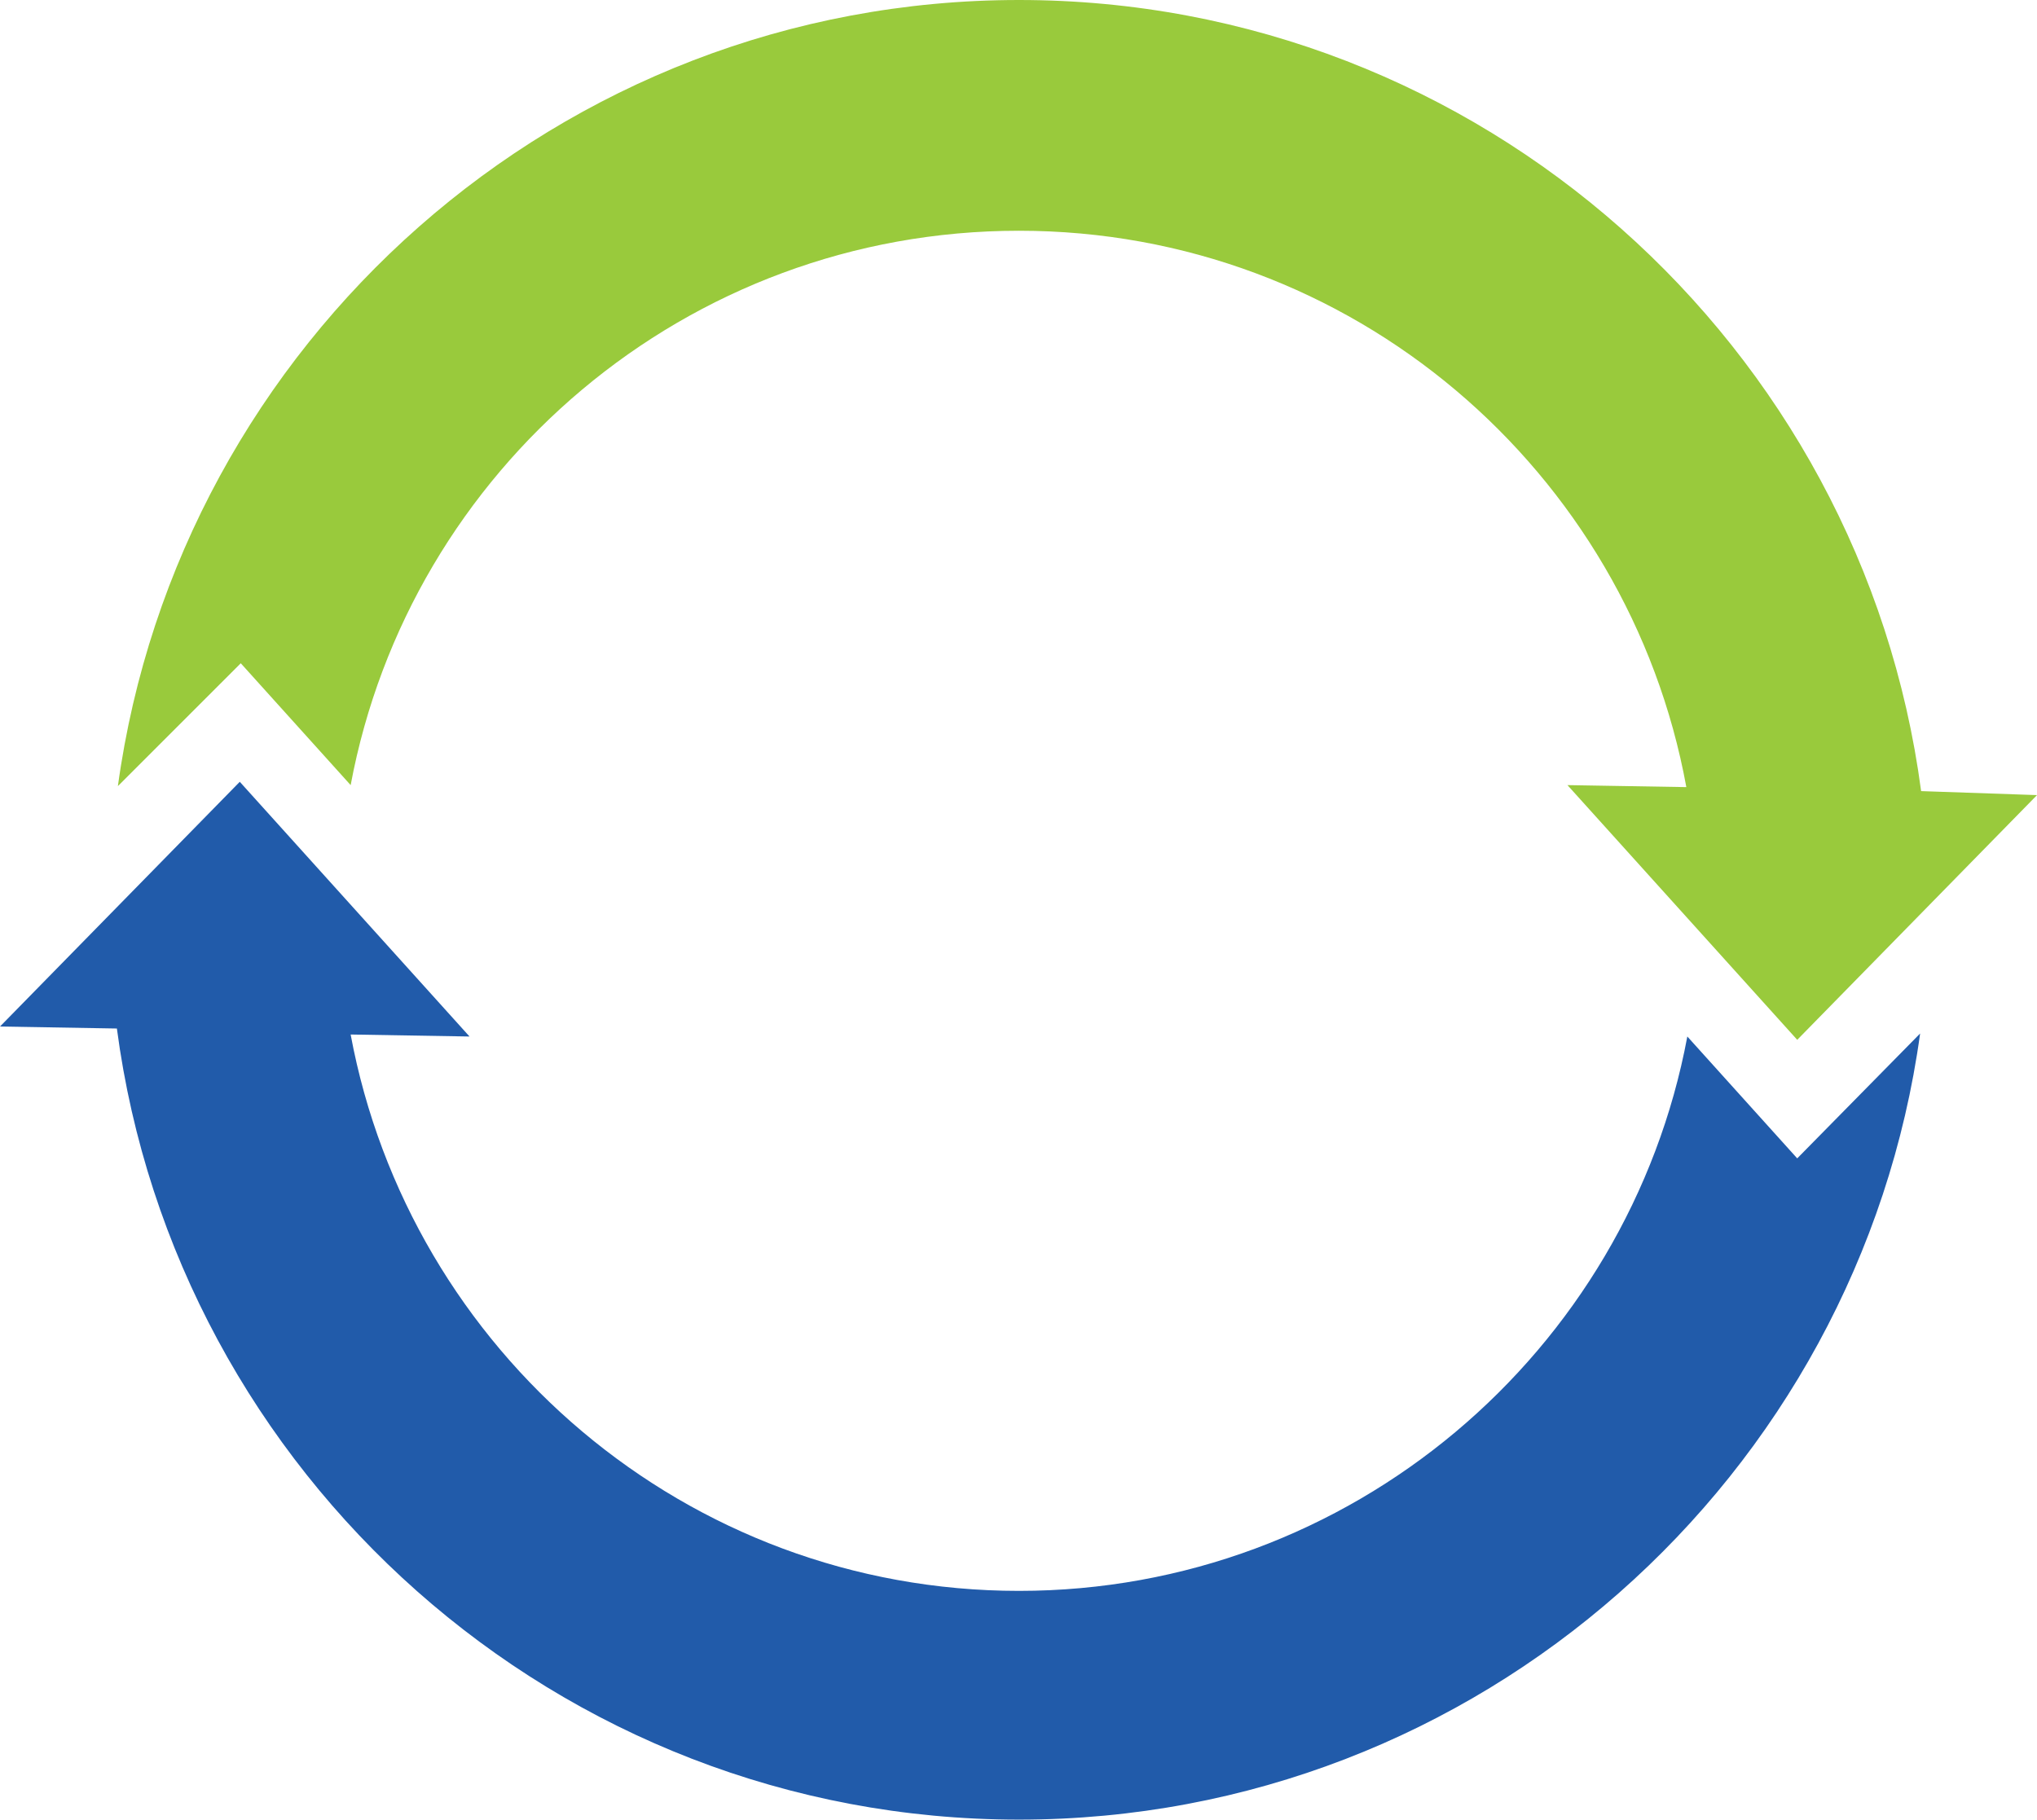
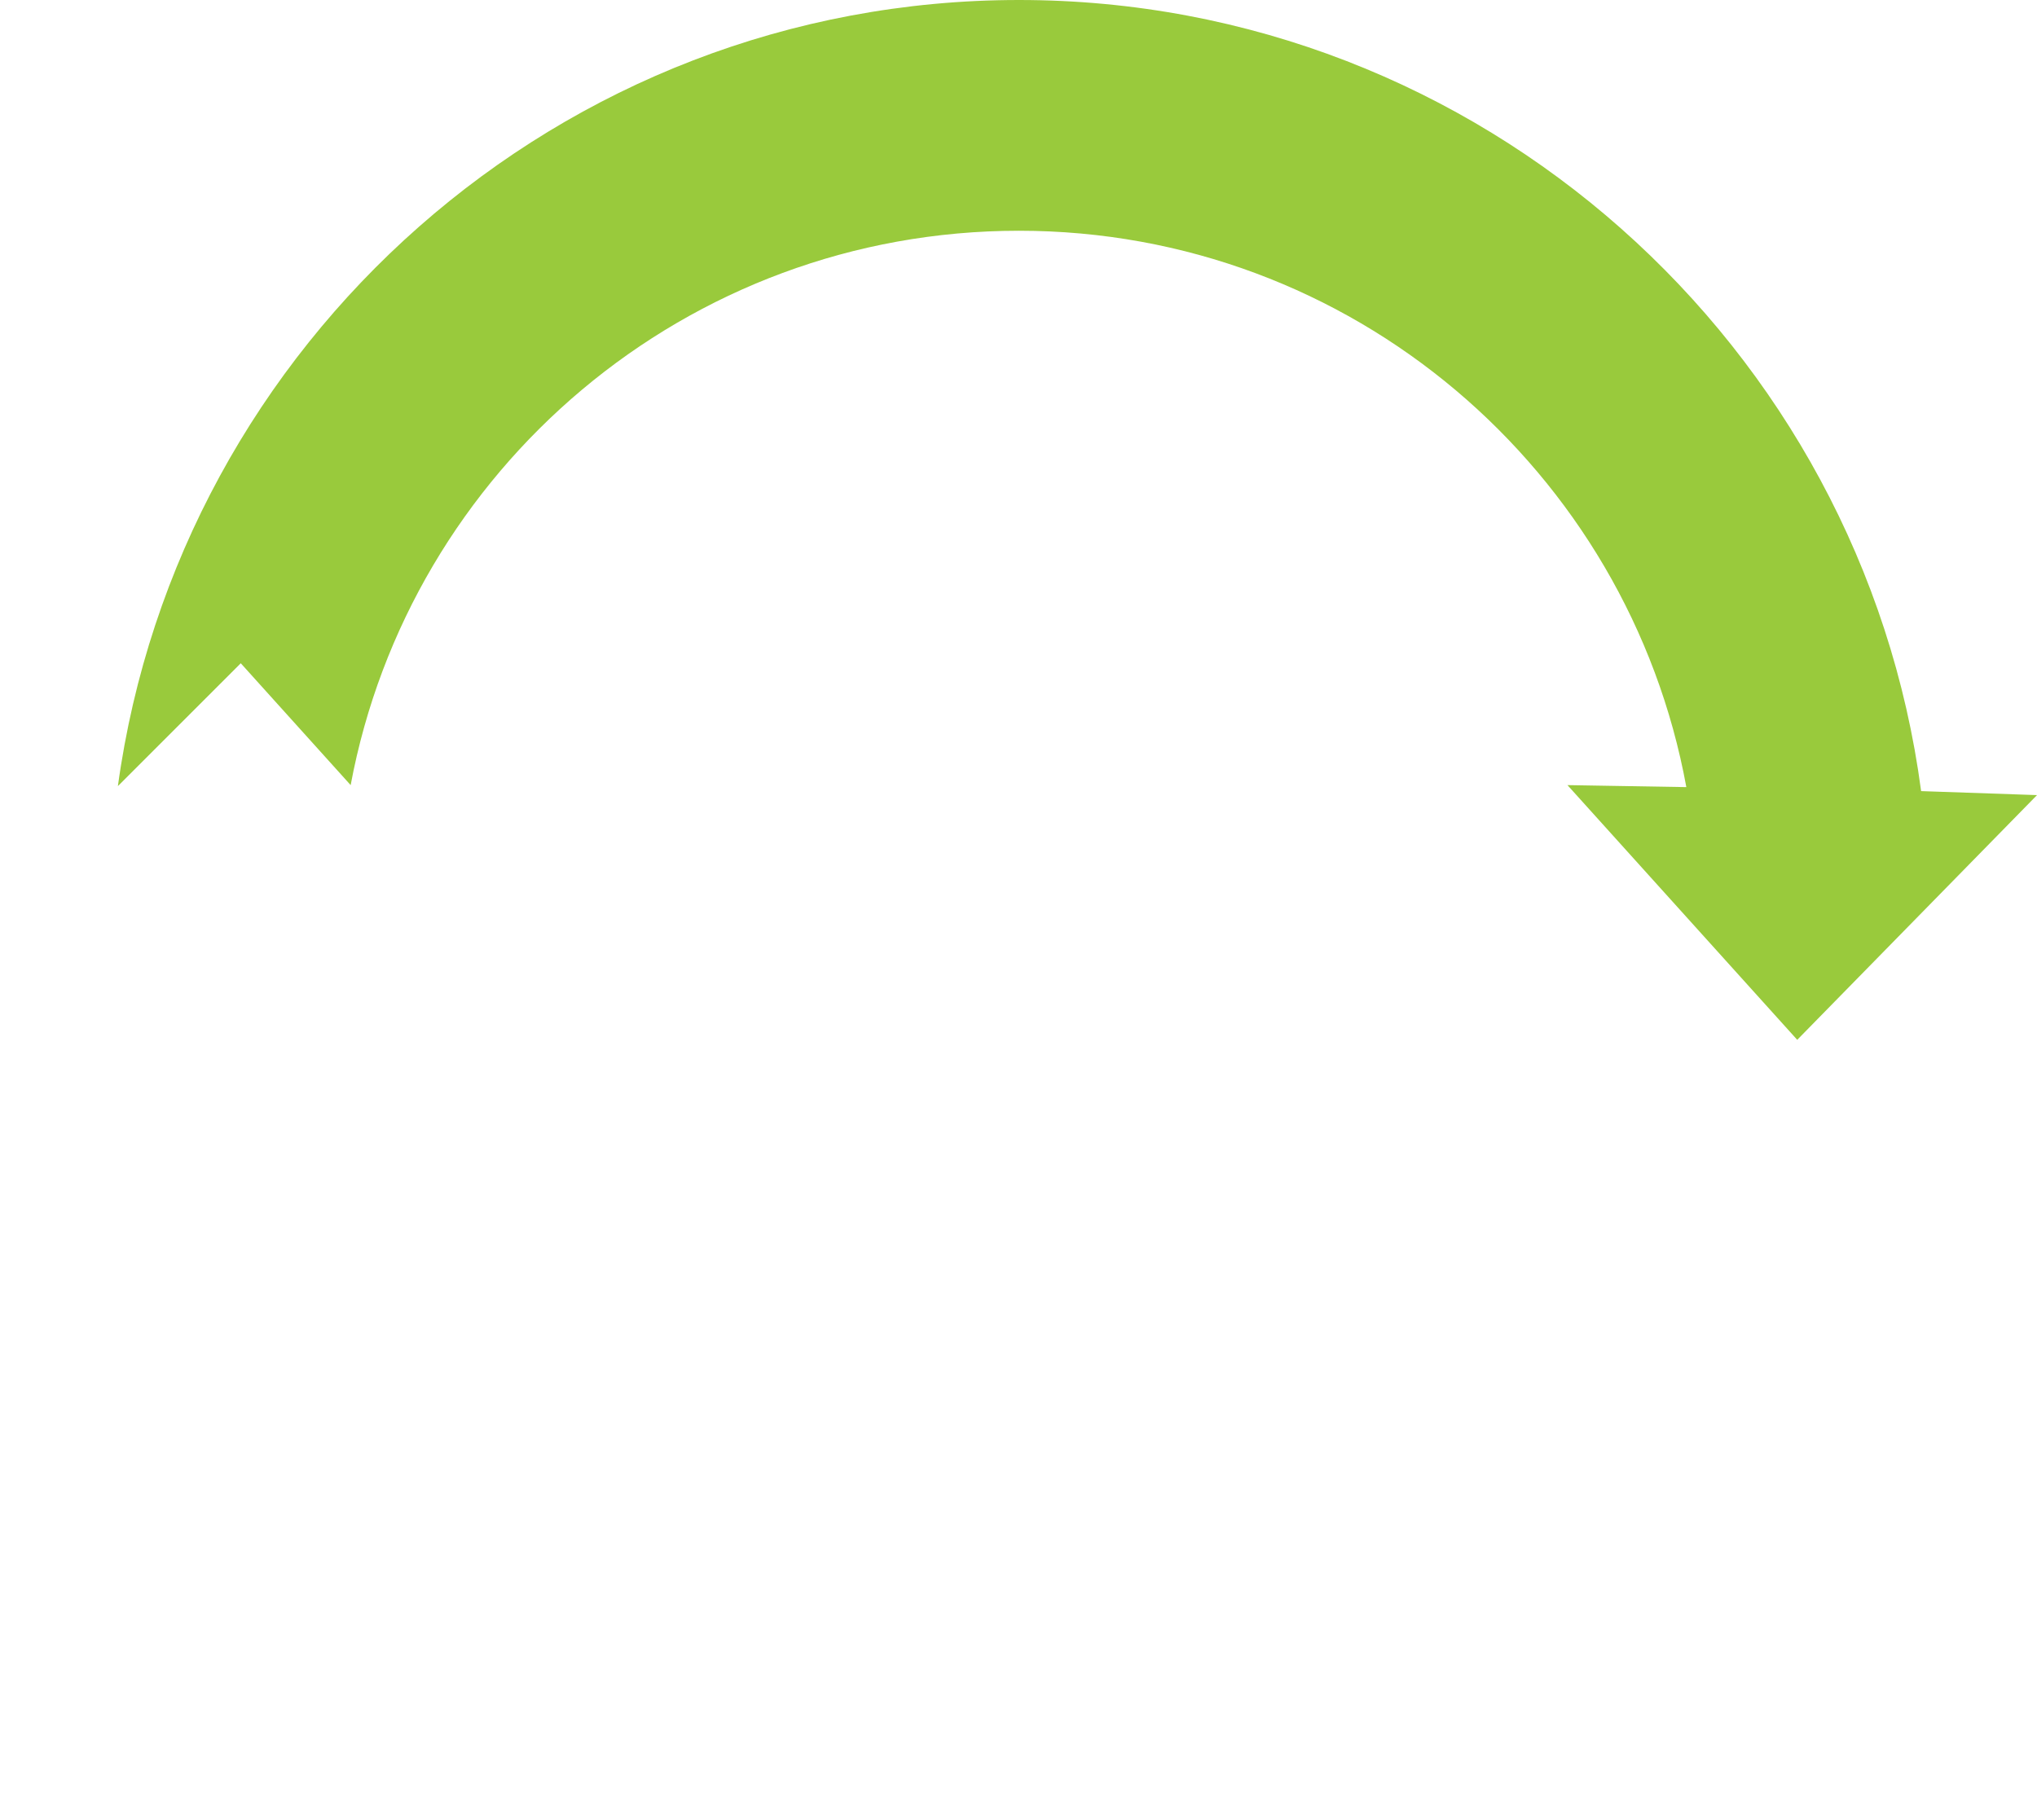
<svg xmlns="http://www.w3.org/2000/svg" width="638" height="570" viewBox="0 0 638 570">
  <g id="__Icon_Full_Color" data-name="__Icon Full Color" transform="translate(-6 -16.8)">
-     <path id="Path_3122" data-name="Path 3122" d="M568.9,213.063l-34.419-38.174c-18.461,98.876-105.447,173.659-209.329,173.659-104.2,0-190.868-75.1-209.329-174.284l37.235.626L81.1,95.1,6,171.76l36.609.626C61.07,311.939,180.6,420.2,325.156,420.2,469.09,420.2,588.3,312.877,607.391,173.95Z" transform="translate(0 166.598)" fill="#215baa" />
    <path id="Path_3123" data-name="Path 3123" d="M582.582,264.616C564.121,125.063,444.594,16.8,300.034,16.8,156.1,16.8,36.887,124.124,17.8,263.051l38.487-38.486,34.419,38.174C109.166,163.862,195.839,89.08,300.034,89.08s190.868,75.1,209.016,174.284l-37.235-.626,71.967,79.789,75.1-76.66Z" transform="translate(25.122 0)" fill="#99ca3c" />
  </g>
</svg>